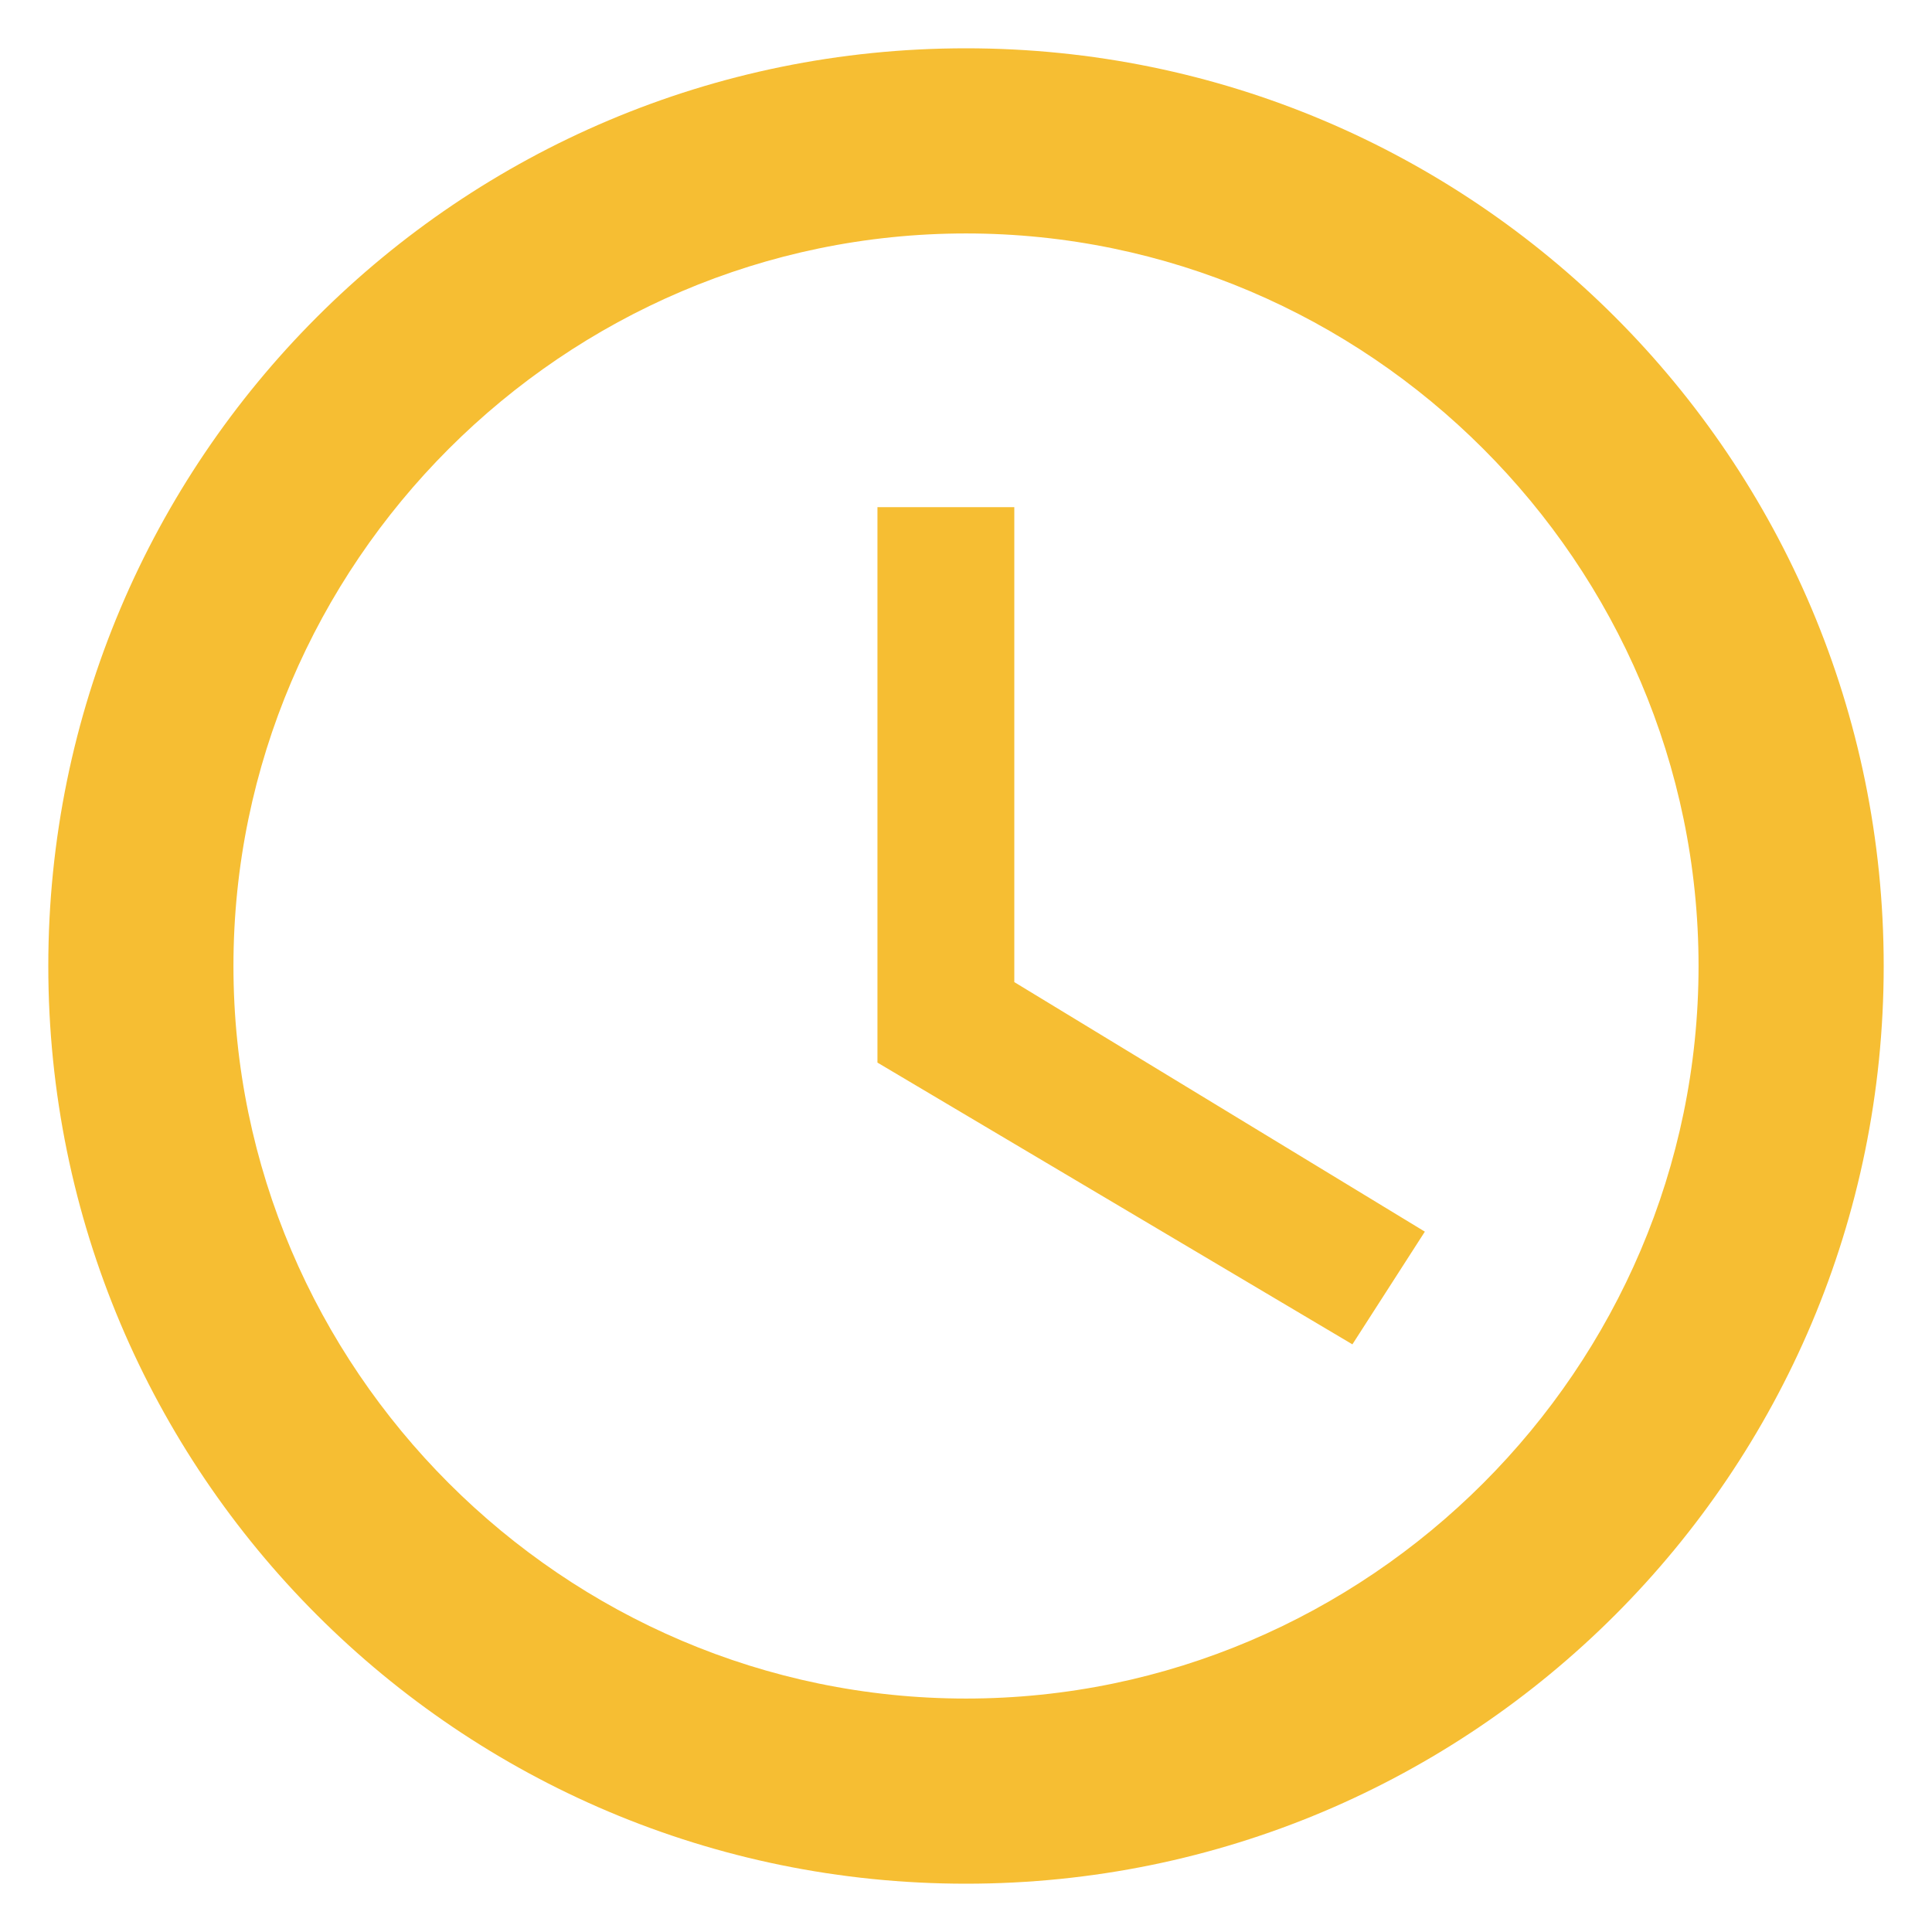
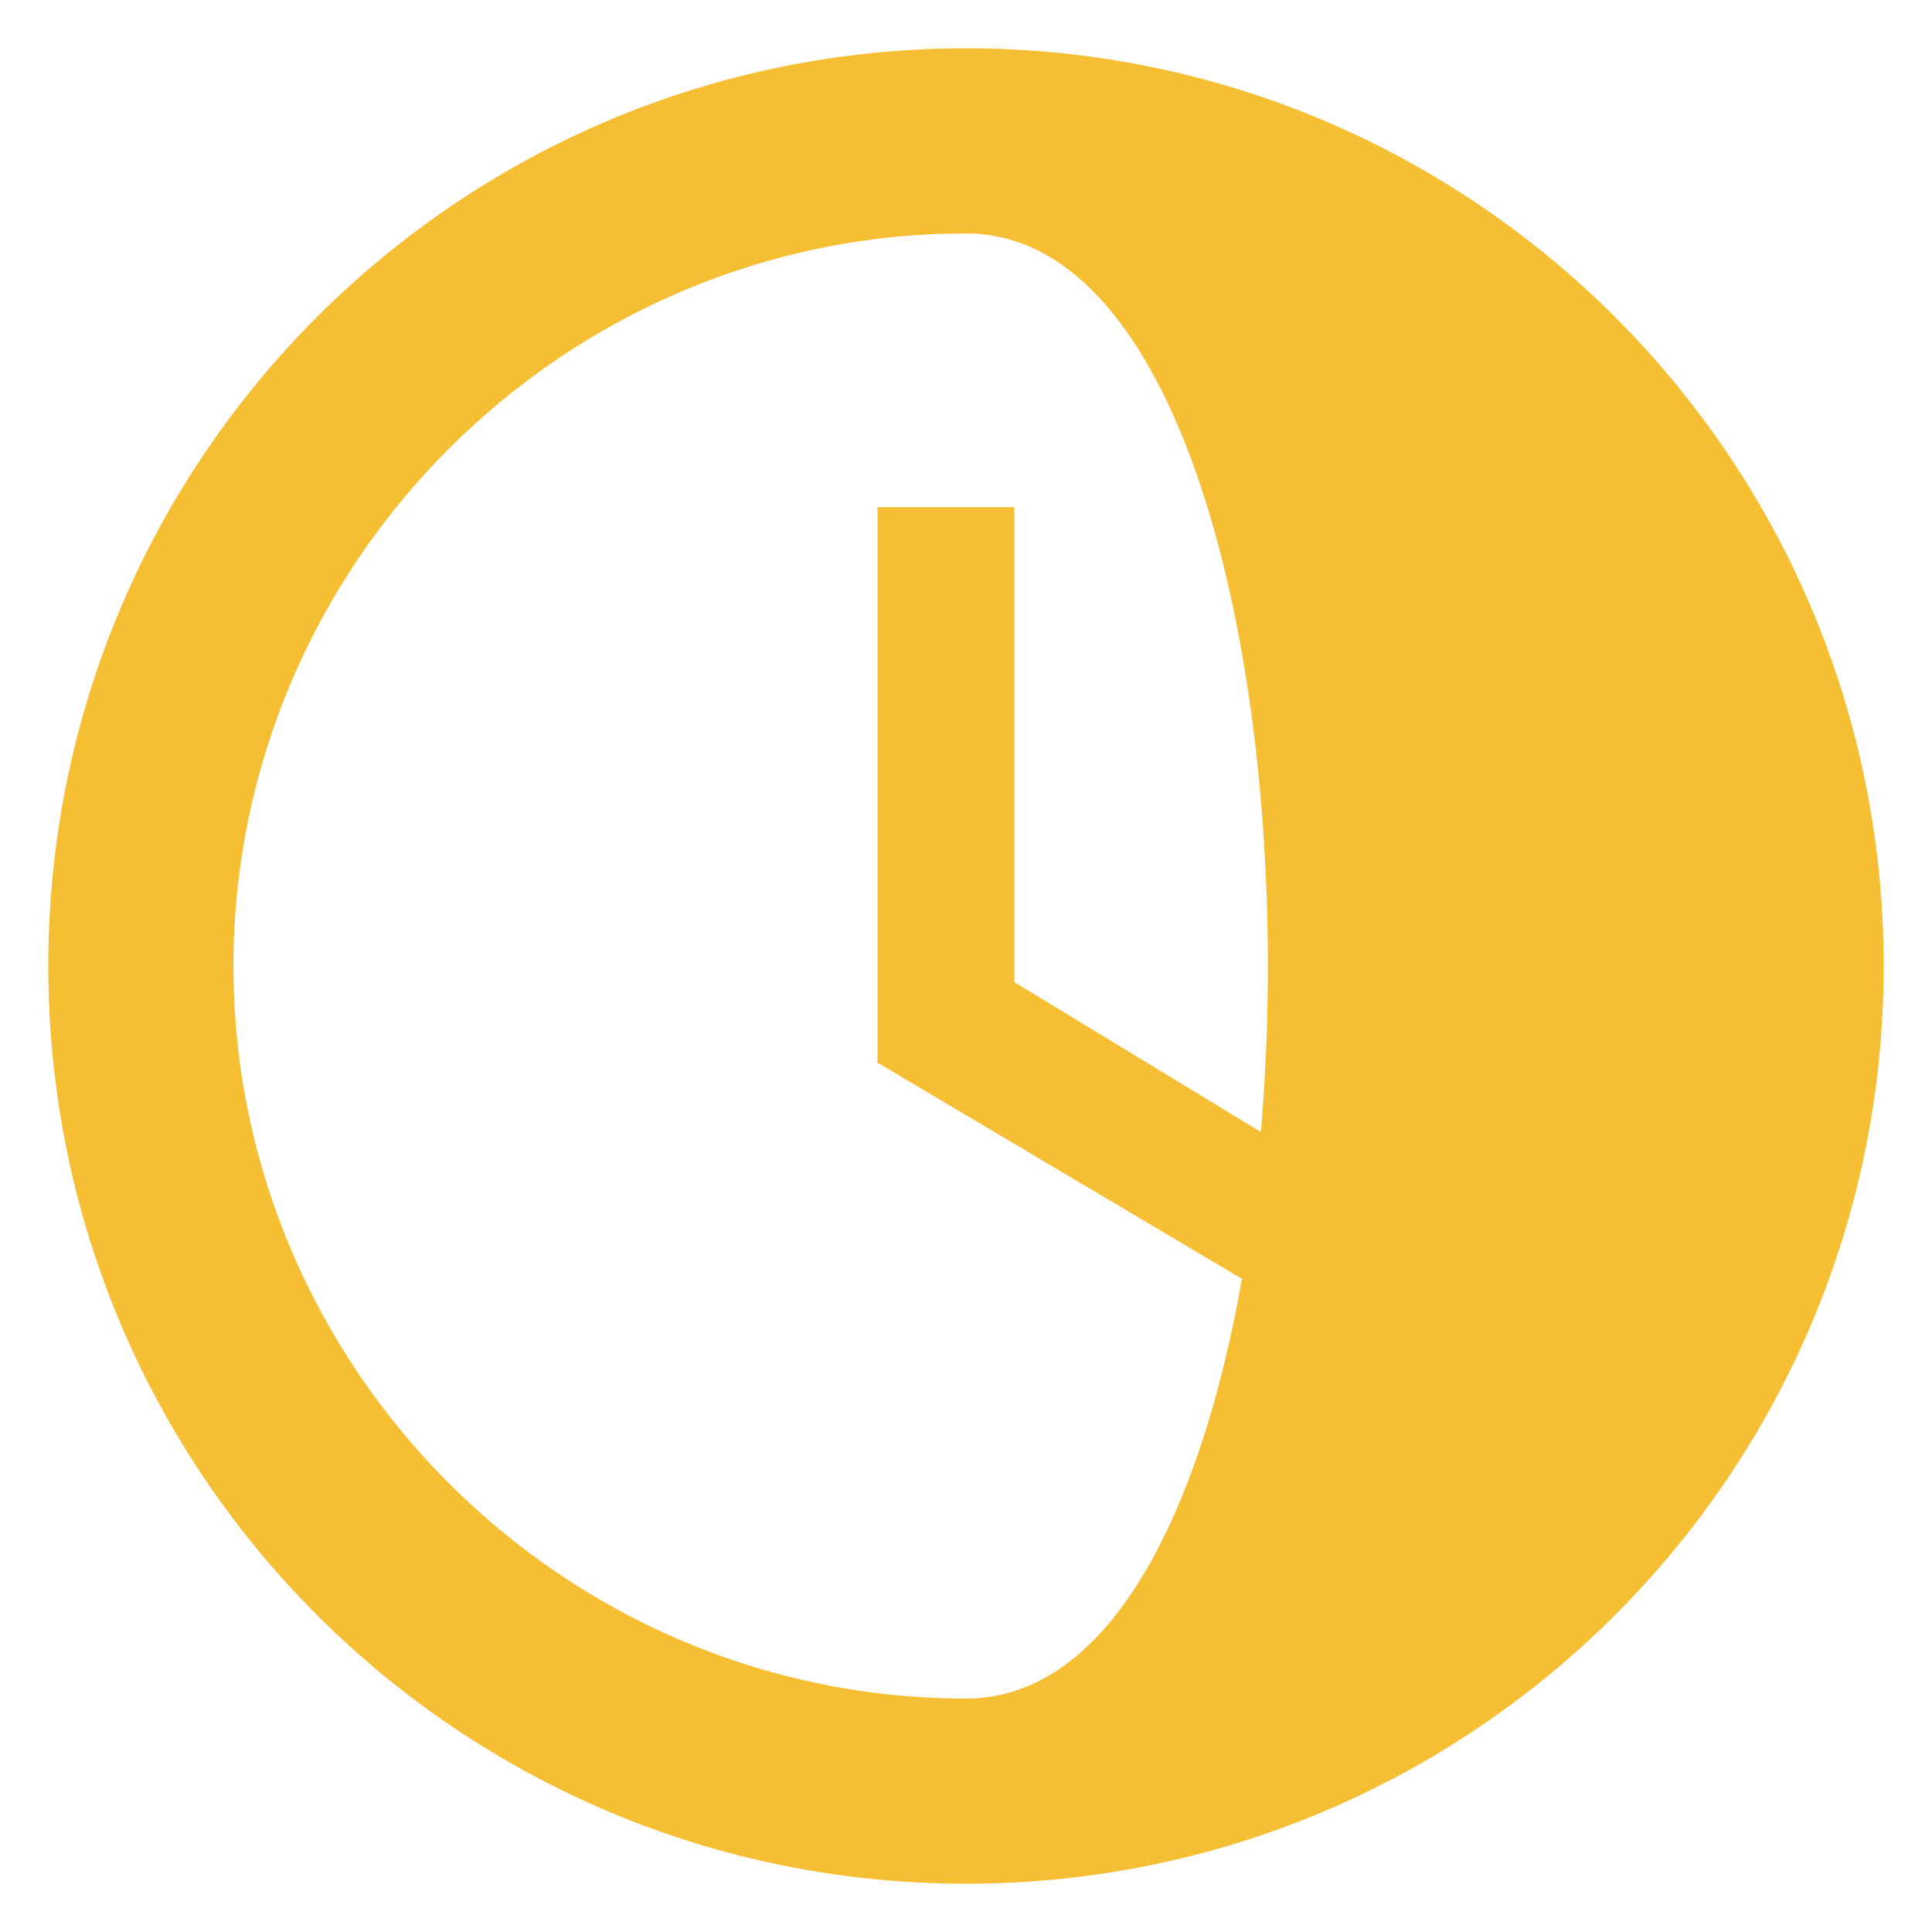
<svg xmlns="http://www.w3.org/2000/svg" version="1.1" id="Layer_1" x="0px" y="0px" viewBox="0 0 24 24" style="enable-background:new 0 0 24 24;" xml:space="preserve">
  <style type="text/css">
	.st0{fill:#F6BE33;}
</style>
-   <path class="st0" d="M12,0.6C5.7,0.6,0.6,5.7,0.6,12S5.7,23.4,12,23.4S23.4,18.3,23.4,12S18.3,0.6,12,0.6z M12,21.1  c-5,0-9.1-4.1-9.1-9.1S7,2.9,12,2.9S21.1,7,21.1,12S17,21.1,12,21.1z M12.6,6.3h-1.7v6.9l5.9,3.5l0.9-1.4l-5.1-3.1V6.3z" />
+   <path class="st0" d="M12,0.6C5.7,0.6,0.6,5.7,0.6,12S5.7,23.4,12,23.4S23.4,18.3,23.4,12S18.3,0.6,12,0.6z M12,21.1  c-5,0-9.1-4.1-9.1-9.1S7,2.9,12,2.9S17,21.1,12,21.1z M12.6,6.3h-1.7v6.9l5.9,3.5l0.9-1.4l-5.1-3.1V6.3z" />
</svg>